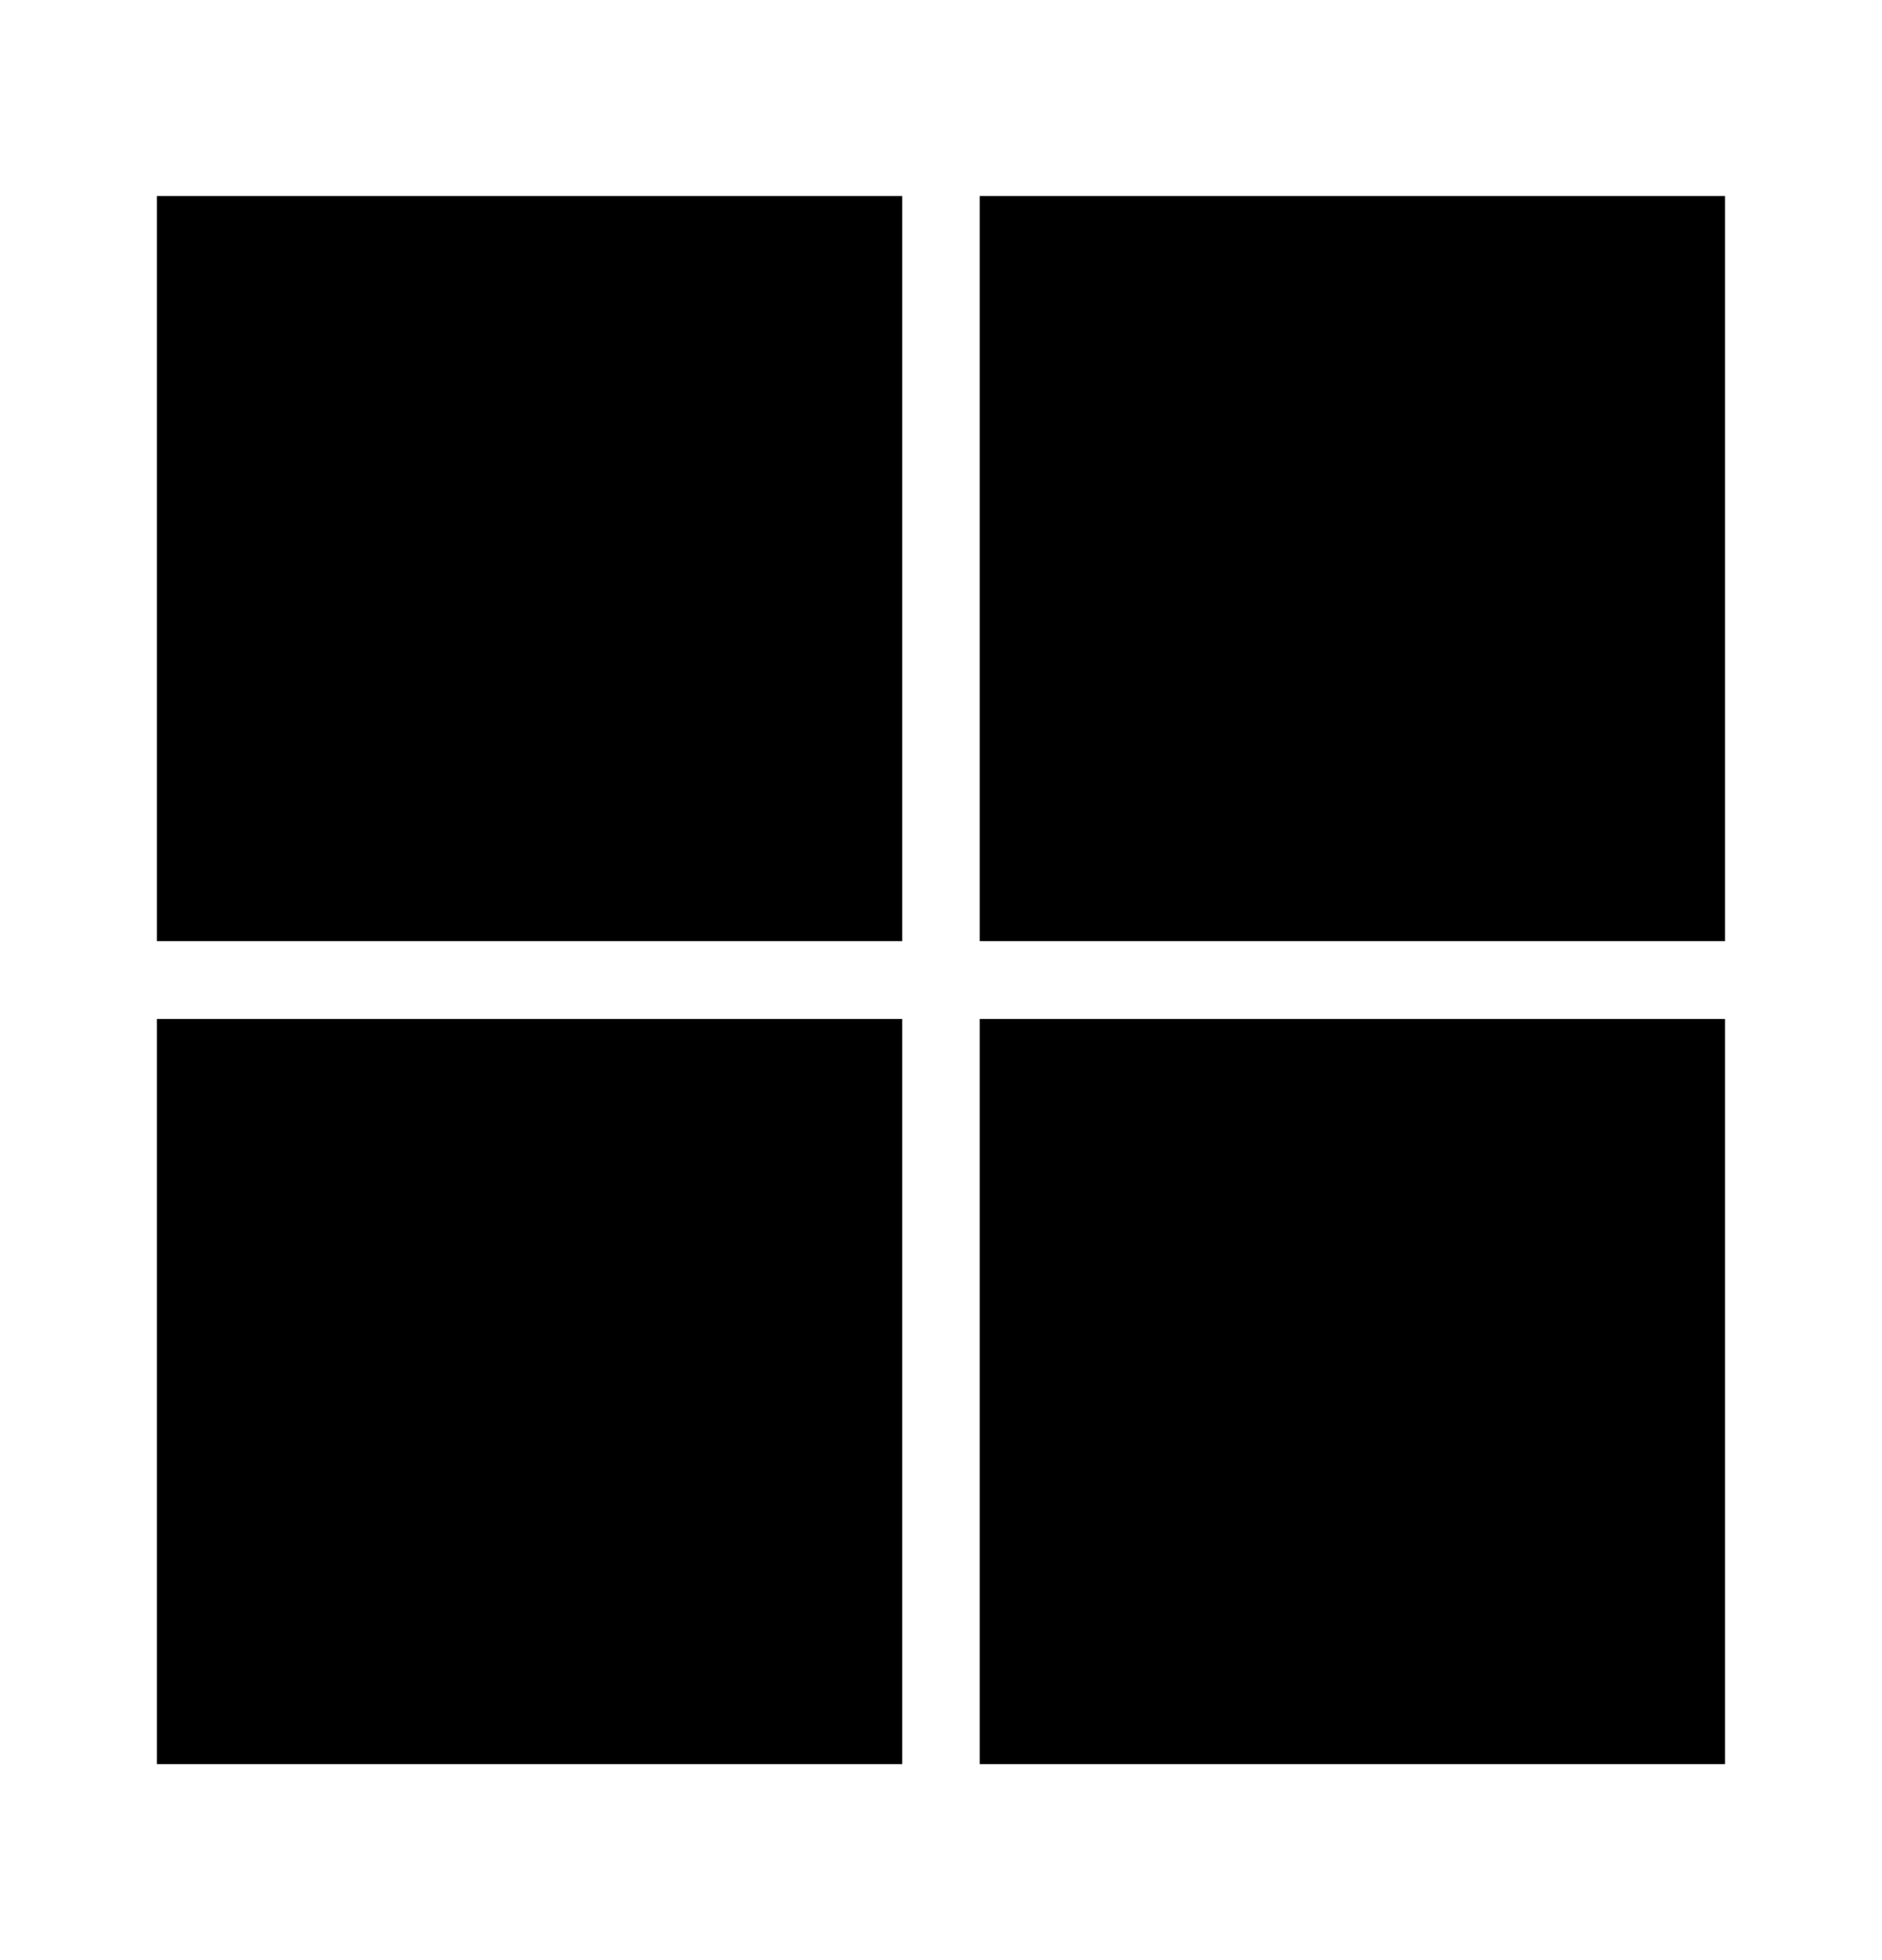
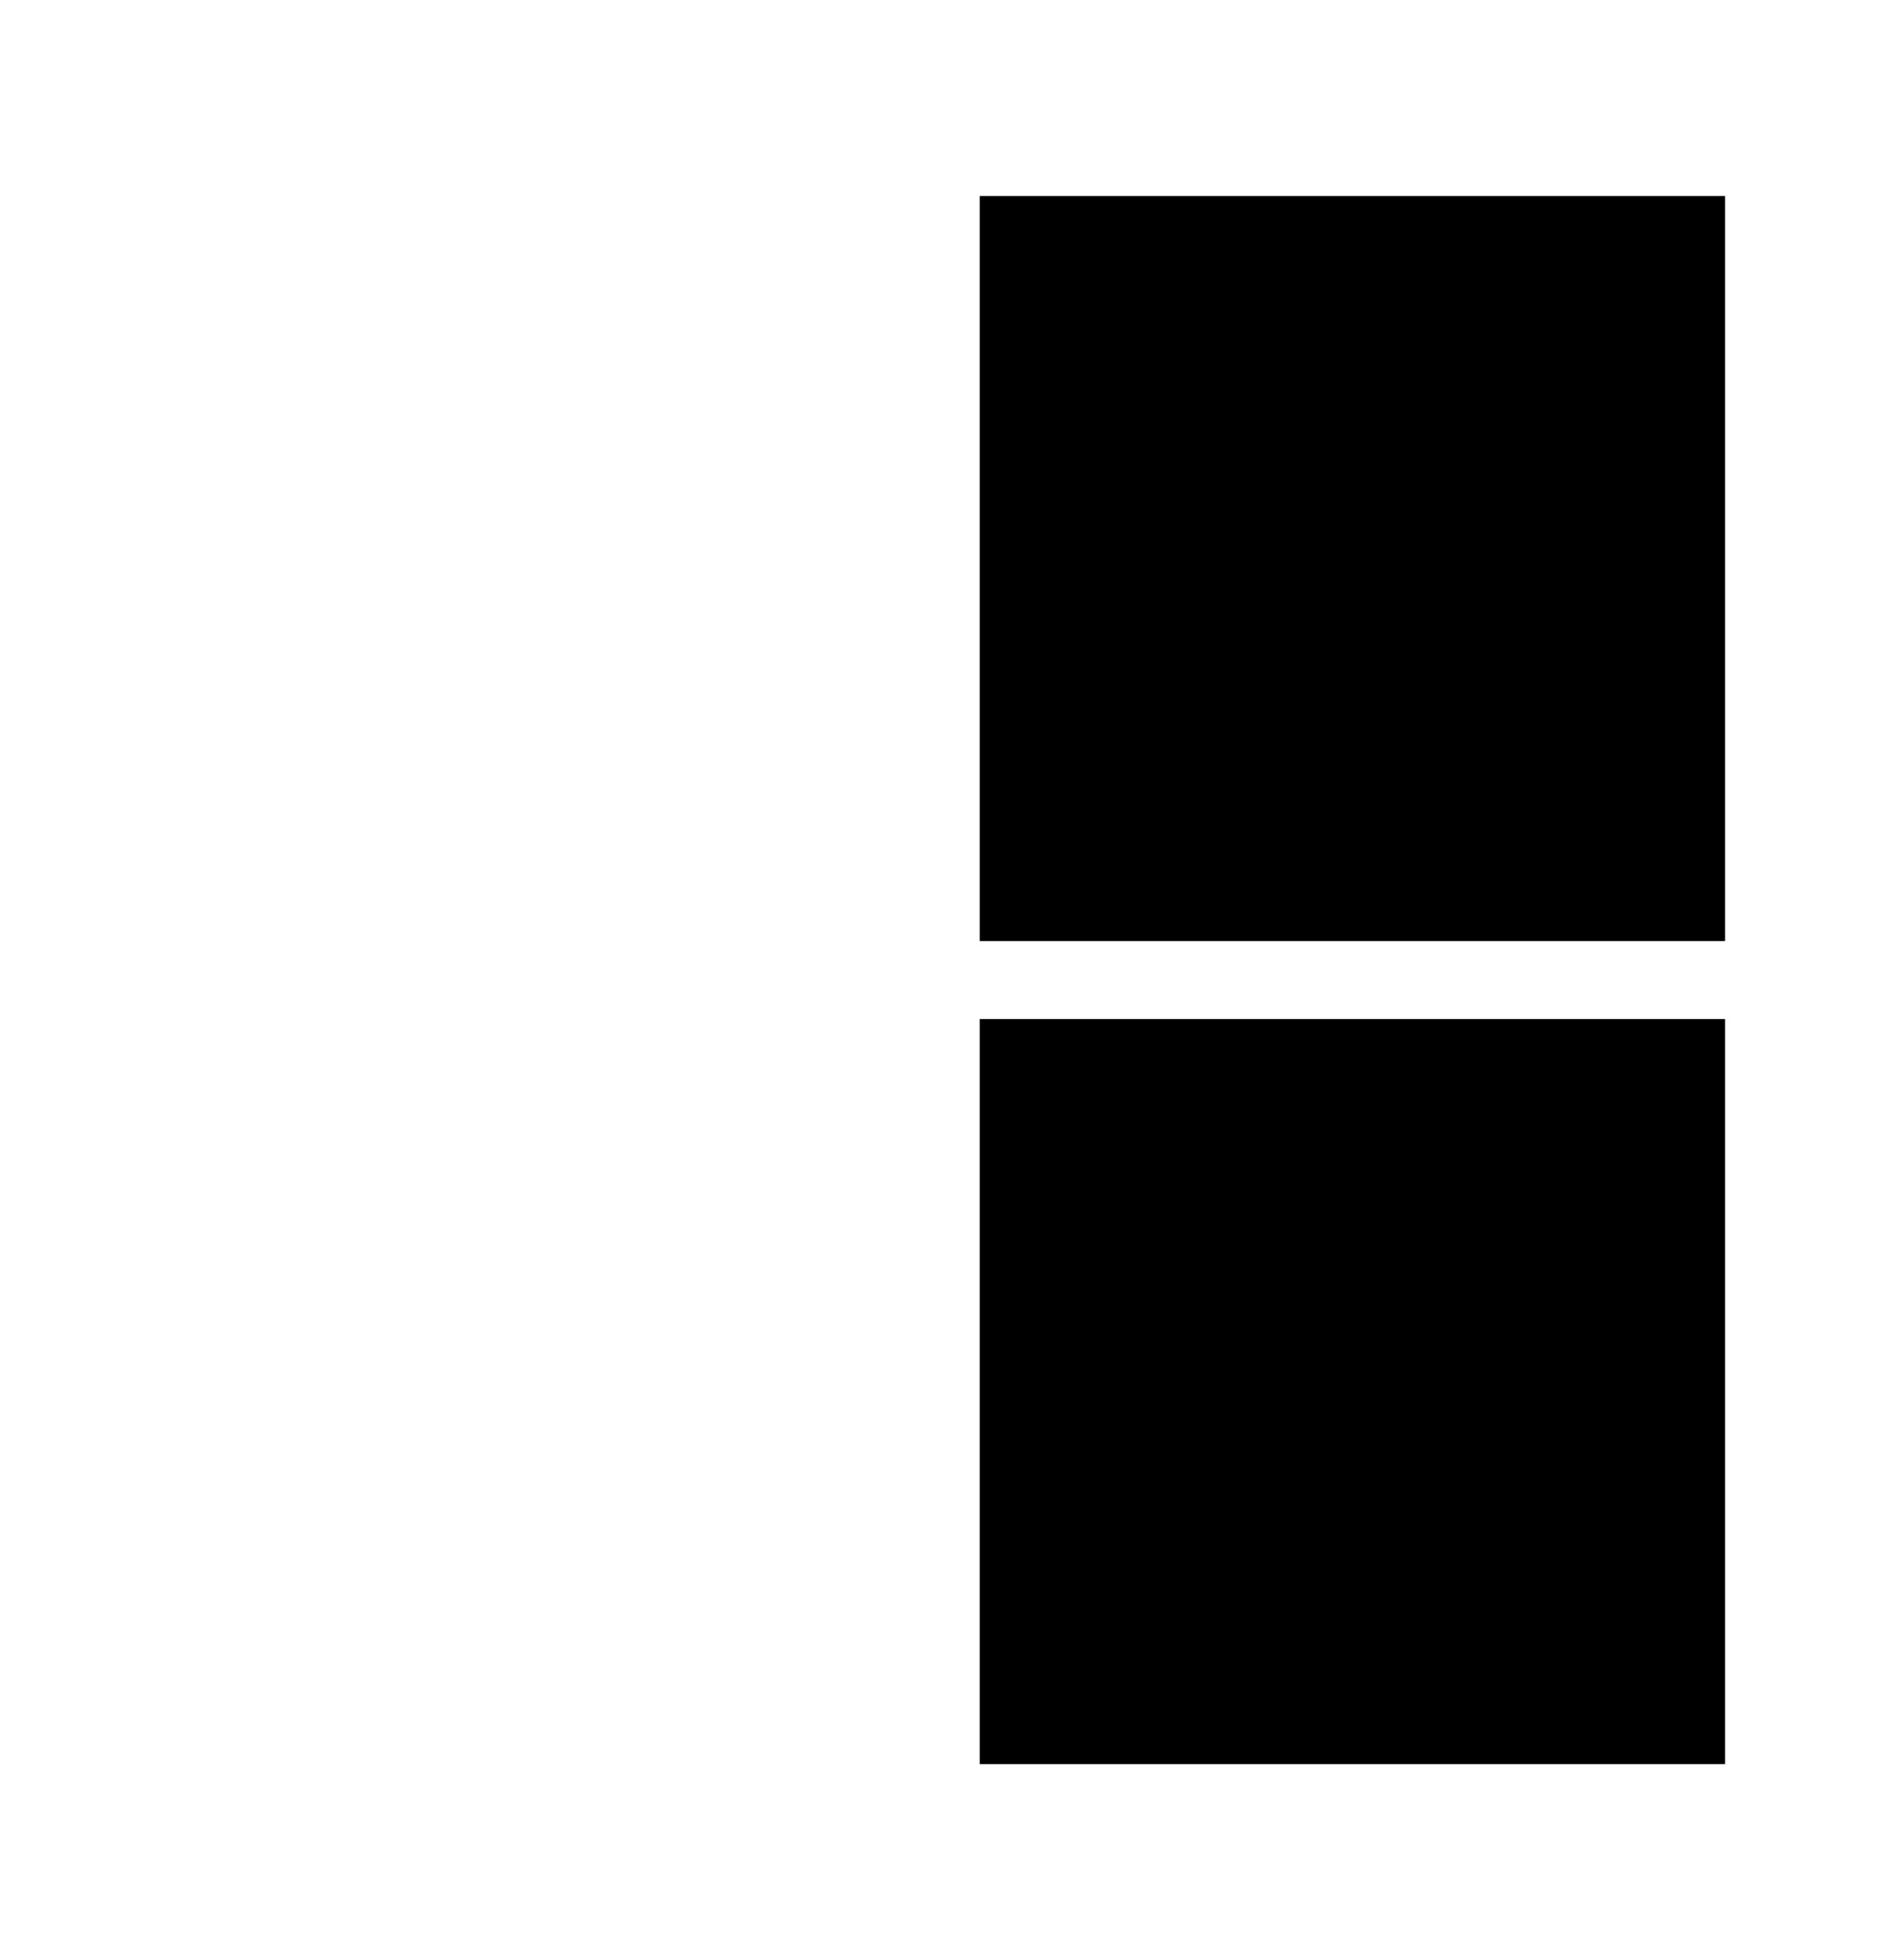
<svg xmlns="http://www.w3.org/2000/svg" width="24" height="25" viewBox="0 0 24 25" fill="none">
-   <path d="M11.505 12.003H2V2.5H11.505V12.003Z" fill="#F1511B" style="fill:#F1511B;fill:color(display-p3 0.945 0.318 0.106);fill-opacity:1;" />
  <path d="M22 12.003H12.494V2.5H21.999V12.003H22Z" fill="#80CC28" style="fill:#80CC28;fill:color(display-p3 0.502 0.8 0.157);fill-opacity:1;" />
-   <path d="M11.505 22.5H2V12.997H11.505V22.5Z" fill="#00ADEF" style="fill:#00ADEF;fill:color(display-p3 0 0.678 0.937);fill-opacity:1;" />
  <path d="M22 22.5H12.494V12.997H21.999V22.5H22Z" fill="#FBBC09" style="fill:#FBBC09;fill:color(display-p3 0.984 0.737 0.035);fill-opacity:1;" />
</svg>